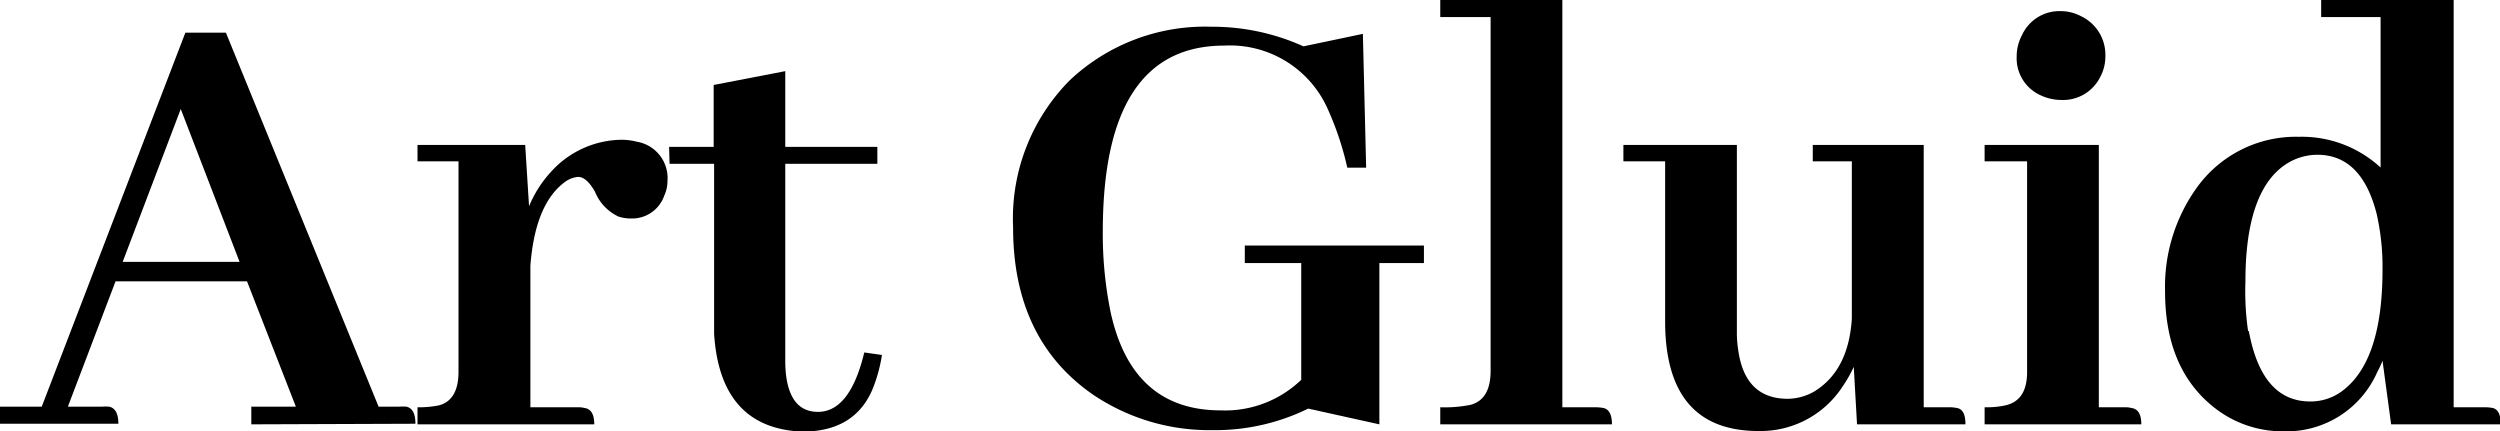
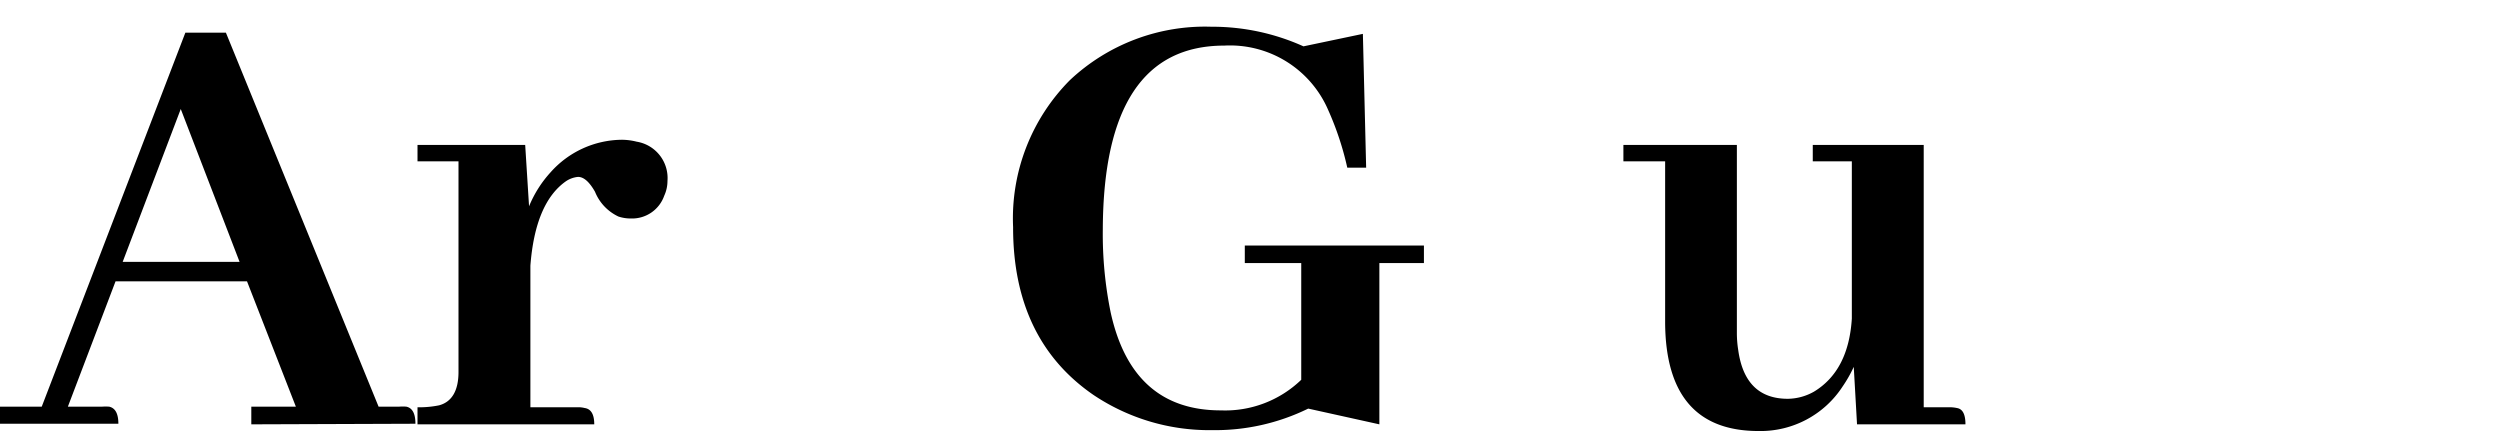
<svg xmlns="http://www.w3.org/2000/svg" id="Layer_1" data-name="Layer 1" viewBox="0 0 168.32 29.05">
  <path d="M21.05,29.28V28.09h3l-3.29-8.44H11.91L8.7,28.09H11a3.32,3.32,0,0,1,.48,0c.41.09.62.47.62,1.15h-8V28.09H6.94L16.61,2.91h2.73L29.62,28.09H31a2.91,2.91,0,0,1,.49,0c.41.09.61.47.61,1.15ZM16.3,8.05,12.39,18.34h7.87Z" transform="translate(-4.13 -0.71)" />
  <path d="M43.49,28.18c.43.06.65.42.65,1.1H32.24V28.13A6.59,6.59,0,0,0,33.69,28c.87-.23,1.31-1,1.31-2.24V11.57H32.24v-1.1h7.25l.26,4.13a7.74,7.74,0,0,1,1.45-2.29A6.49,6.49,0,0,1,46,10.12a4.19,4.19,0,0,1,1,.13,2.48,2.48,0,0,1,2.07,2.64,2.39,2.39,0,0,1-.22,1,2.29,2.29,0,0,1-2.24,1.53,2.63,2.63,0,0,1-.84-.13,3.14,3.14,0,0,1-1.58-1.67c-.38-.67-.76-1-1.14-1a1.74,1.74,0,0,0-.84.31q-2.05,1.46-2.37,5.67v9.53h3.21A1.62,1.62,0,0,1,43.49,28.18Z" transform="translate(-4.13 -0.71)" />
-   <path d="M49.18,10.6h3V6.43L57,5.5v5.1H63.2v1.14H57V25.06a8.65,8.65,0,0,0,.05.88c.2,1.67.92,2.5,2.15,2.5,1.44,0,2.48-1.34,3.12-4l1.19.17A10.21,10.21,0,0,1,62.84,27c-.82,1.85-2.38,2.77-4.7,2.77q-5.53-.23-5.93-6.59V11.74h-3Z" transform="translate(-4.13 -0.71)" />
  <path d="M100,17.24v1.18H97V29.28l-4.79-1.06a14.23,14.23,0,0,1-6.46,1.45,14,14,0,0,1-8-2.37Q72.33,23.57,72.34,16a13.2,13.2,0,0,1,3.82-9.89,13.28,13.28,0,0,1,9.54-3.6,14.93,14.93,0,0,1,6.19,1.32l4-.84L96.11,12H94.84a20.16,20.16,0,0,0-1.28-3.87,7.2,7.2,0,0,0-7-4.35q-8.13,0-8.18,12.35a26.24,26.24,0,0,0,.53,5.62q1.45,6.6,7.43,6.59a7.38,7.38,0,0,0,5.4-2.06V18.42H87.94V17.24Z" transform="translate(-4.13 -0.71)" />
-   <path d="M112.09,28.18c.38.09.57.45.57,1.1H101.1V28.13a8.71,8.71,0,0,0,2.07-.17c.88-.26,1.32-1,1.32-2.29V1.86H101.1V.71h8.22V28.13h2.24A3.17,3.17,0,0,1,112.09,28.18Z" transform="translate(-4.13 -0.71)" />
  <path d="M135.88,28.18c.39.06.58.42.58,1.1h-7.3l-.22-3.87a8.85,8.85,0,0,1-.75,1.32,6.59,6.59,0,0,1-5.66,3q-6.25,0-6.29-7.3V11.57h-2.81v-1.1h7.64V23.13a7.3,7.3,0,0,0,.09,1.14q.45,3.29,3.34,3.29a3.65,3.65,0,0,0,1.76-.48q2.33-1.41,2.55-4.92l0-10.59h-2.63v-1.1h7.47V28.13h1.71A2.28,2.28,0,0,1,135.88,28.18Z" transform="translate(-4.13 -0.71)" />
-   <path d="M147.64,28.18c.44.06.66.42.66,1.1H137.75V28.13a5.92,5.92,0,0,0,1.41-.13c1-.23,1.45-1,1.45-2.24V11.57h-2.86v-1.1h7.69V28.13h1.81A1.6,1.6,0,0,1,147.64,28.18ZM145.53,5.9a2.79,2.79,0,0,1-2.63,1.54,3.3,3.3,0,0,1-1.37-.31,2.73,2.73,0,0,1-1.62-2.64,3,3,0,0,1,.35-1.4,2.77,2.77,0,0,1,2.64-1.63,2.93,2.93,0,0,1,1.36.35,2.87,2.87,0,0,1,1.62,2.68A2.89,2.89,0,0,1,145.53,5.9Z" transform="translate(-4.13 -0.71)" />
-   <path d="M164.54,25a6.2,6.2,0,0,1-.35.75,6.67,6.67,0,0,1-6.33,4,7.42,7.42,0,0,1-4.4-1.41q-3.56-2.6-3.56-8a11.42,11.42,0,0,1,2.07-6.9,8.21,8.21,0,0,1,6.94-3.52,7.82,7.82,0,0,1,5.5,2.07V1.86h-4V.71h8.92V28.13h2.07a2.86,2.86,0,0,1,.57.05c.35.09.53.45.53,1.1h-7.38Zm-9-2q.87,4.74,4.13,4.74a3.55,3.55,0,0,0,2.15-.7c1.82-1.35,2.72-4.07,2.72-8.17a16.09,16.09,0,0,0-.39-3.74c-.67-2.66-2-4-4-4a3.88,3.88,0,0,0-1.94.53q-2.9,1.71-2.9,8A18.68,18.68,0,0,0,155.49,23Z" transform="translate(-4.13 -0.71)" />
</svg>